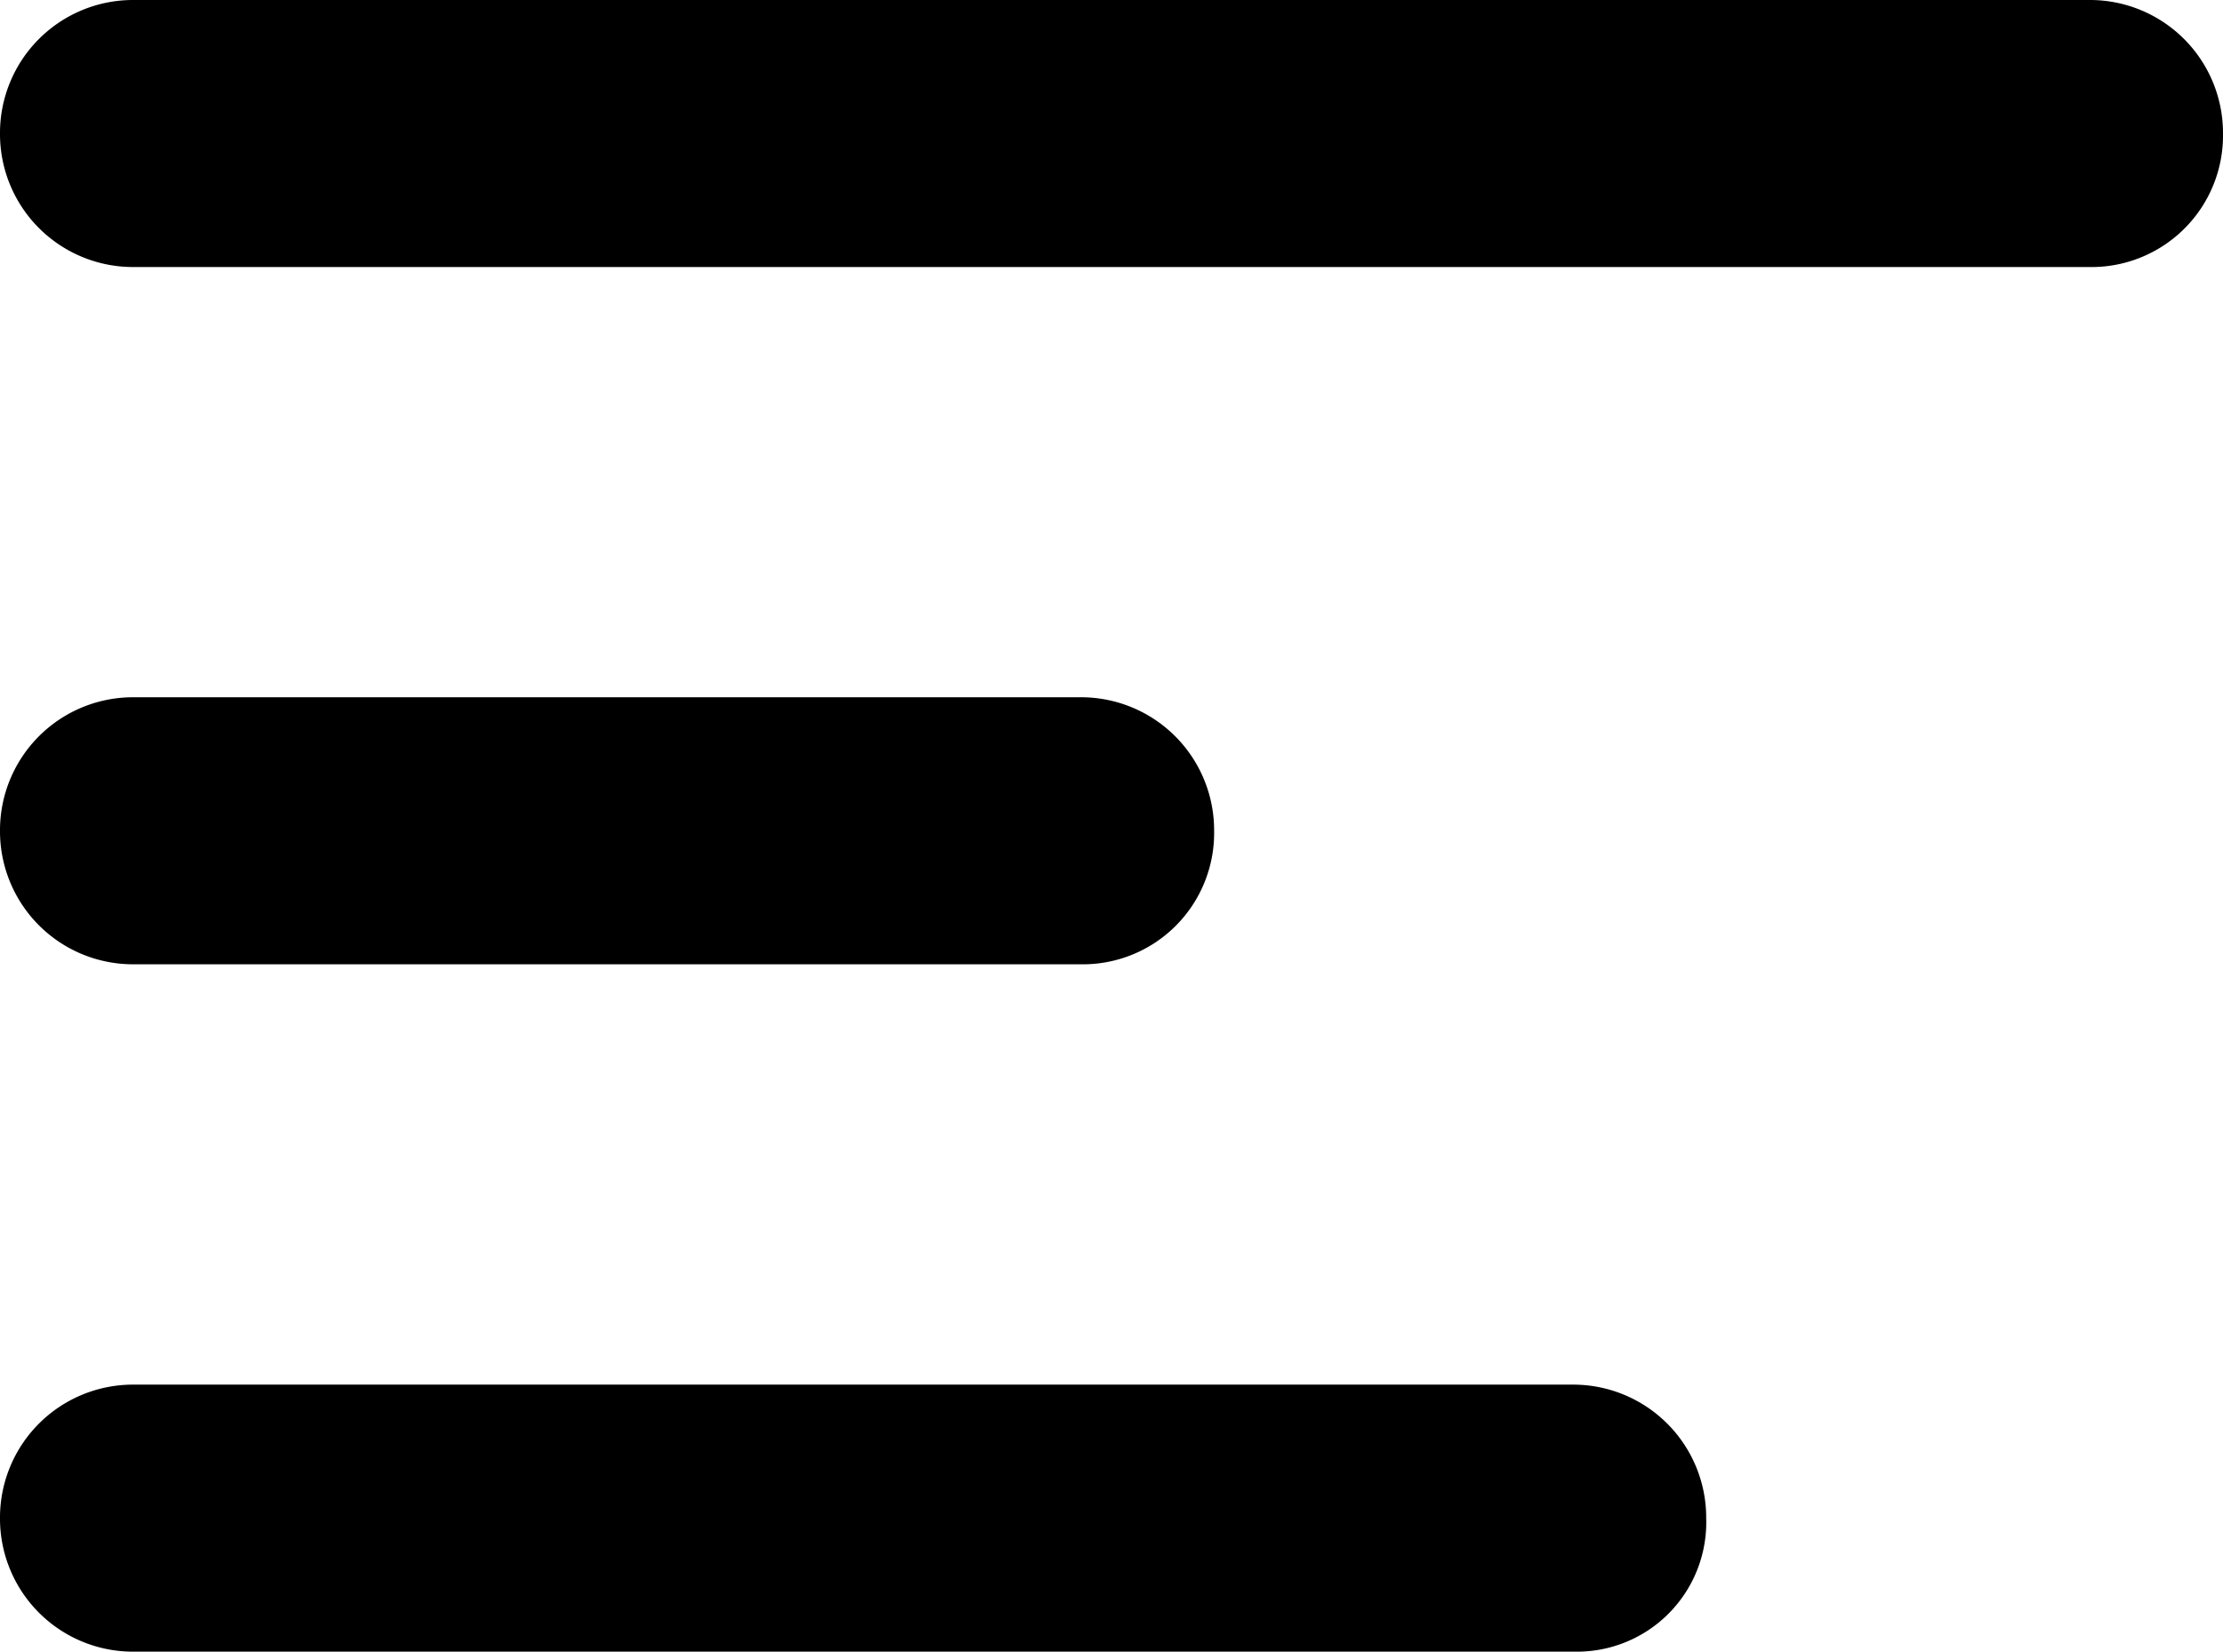
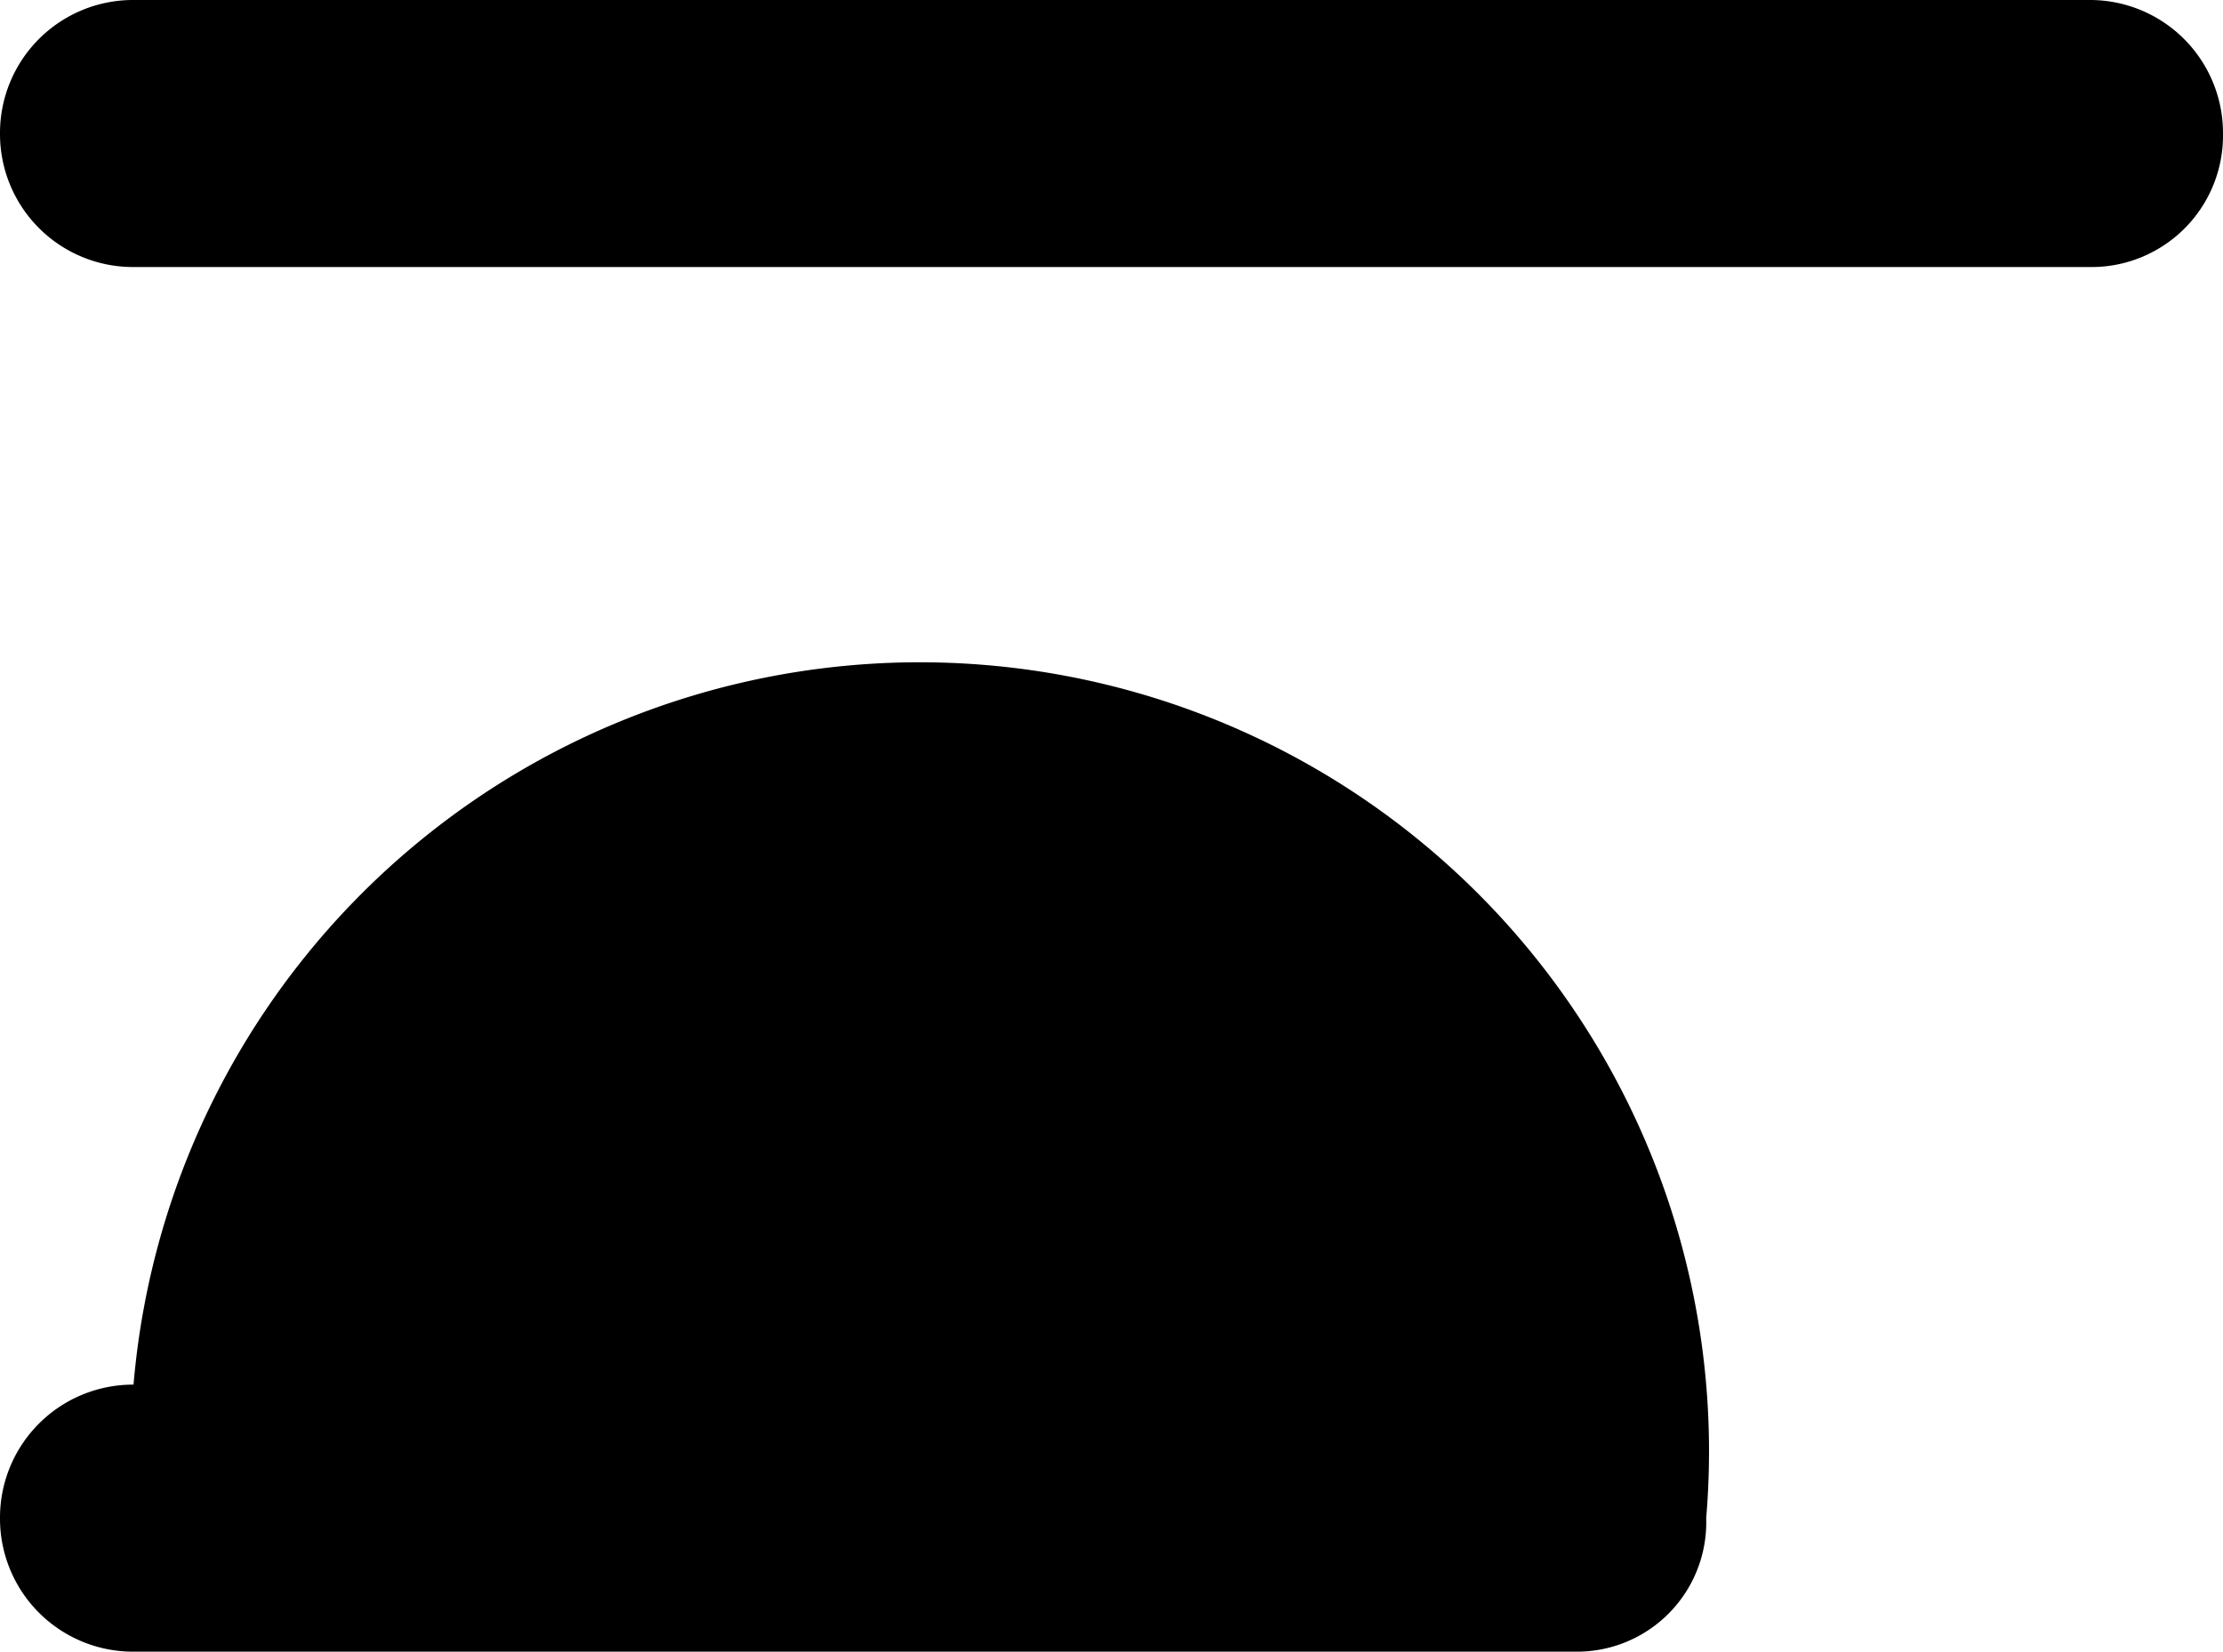
<svg xmlns="http://www.w3.org/2000/svg" viewBox="0 0 89.9 66.8">
  <title>icono</title>
  <g id="Capa_2" data-name="Capa 2">
    <g id="Capa_1-2" data-name="Capa 1">
      <path d="M84.5,10.8H5.4A5.38,5.38,0,0,1,0,5.4H0A5.38,5.38,0,0,1,5.4,0H84.5a5.38,5.38,0,0,1,5.4,5.4h0A5.32,5.32,0,0,1,84.5,10.8Z" />
-       <path d="M43.7,39H5.4A5.38,5.38,0,0,1,0,33.6H0a5.38,5.38,0,0,1,5.4-5.4H43.7a5.38,5.38,0,0,1,5.4,5.4h0A5.31,5.31,0,0,1,43.7,39Z" />
-       <path d="M63.7,66.8H5.4A5.38,5.38,0,0,1,0,61.4H0A5.38,5.38,0,0,1,5.4,56H63.6A5.38,5.38,0,0,1,69,61.4h0A5.23,5.23,0,0,1,63.7,66.8Z" />
+       <path d="M63.7,66.8H5.4A5.38,5.38,0,0,1,0,61.4H0A5.38,5.38,0,0,1,5.4,56A5.38,5.38,0,0,1,69,61.4h0A5.23,5.23,0,0,1,63.7,66.8Z" />
    </g>
  </g>
</svg>